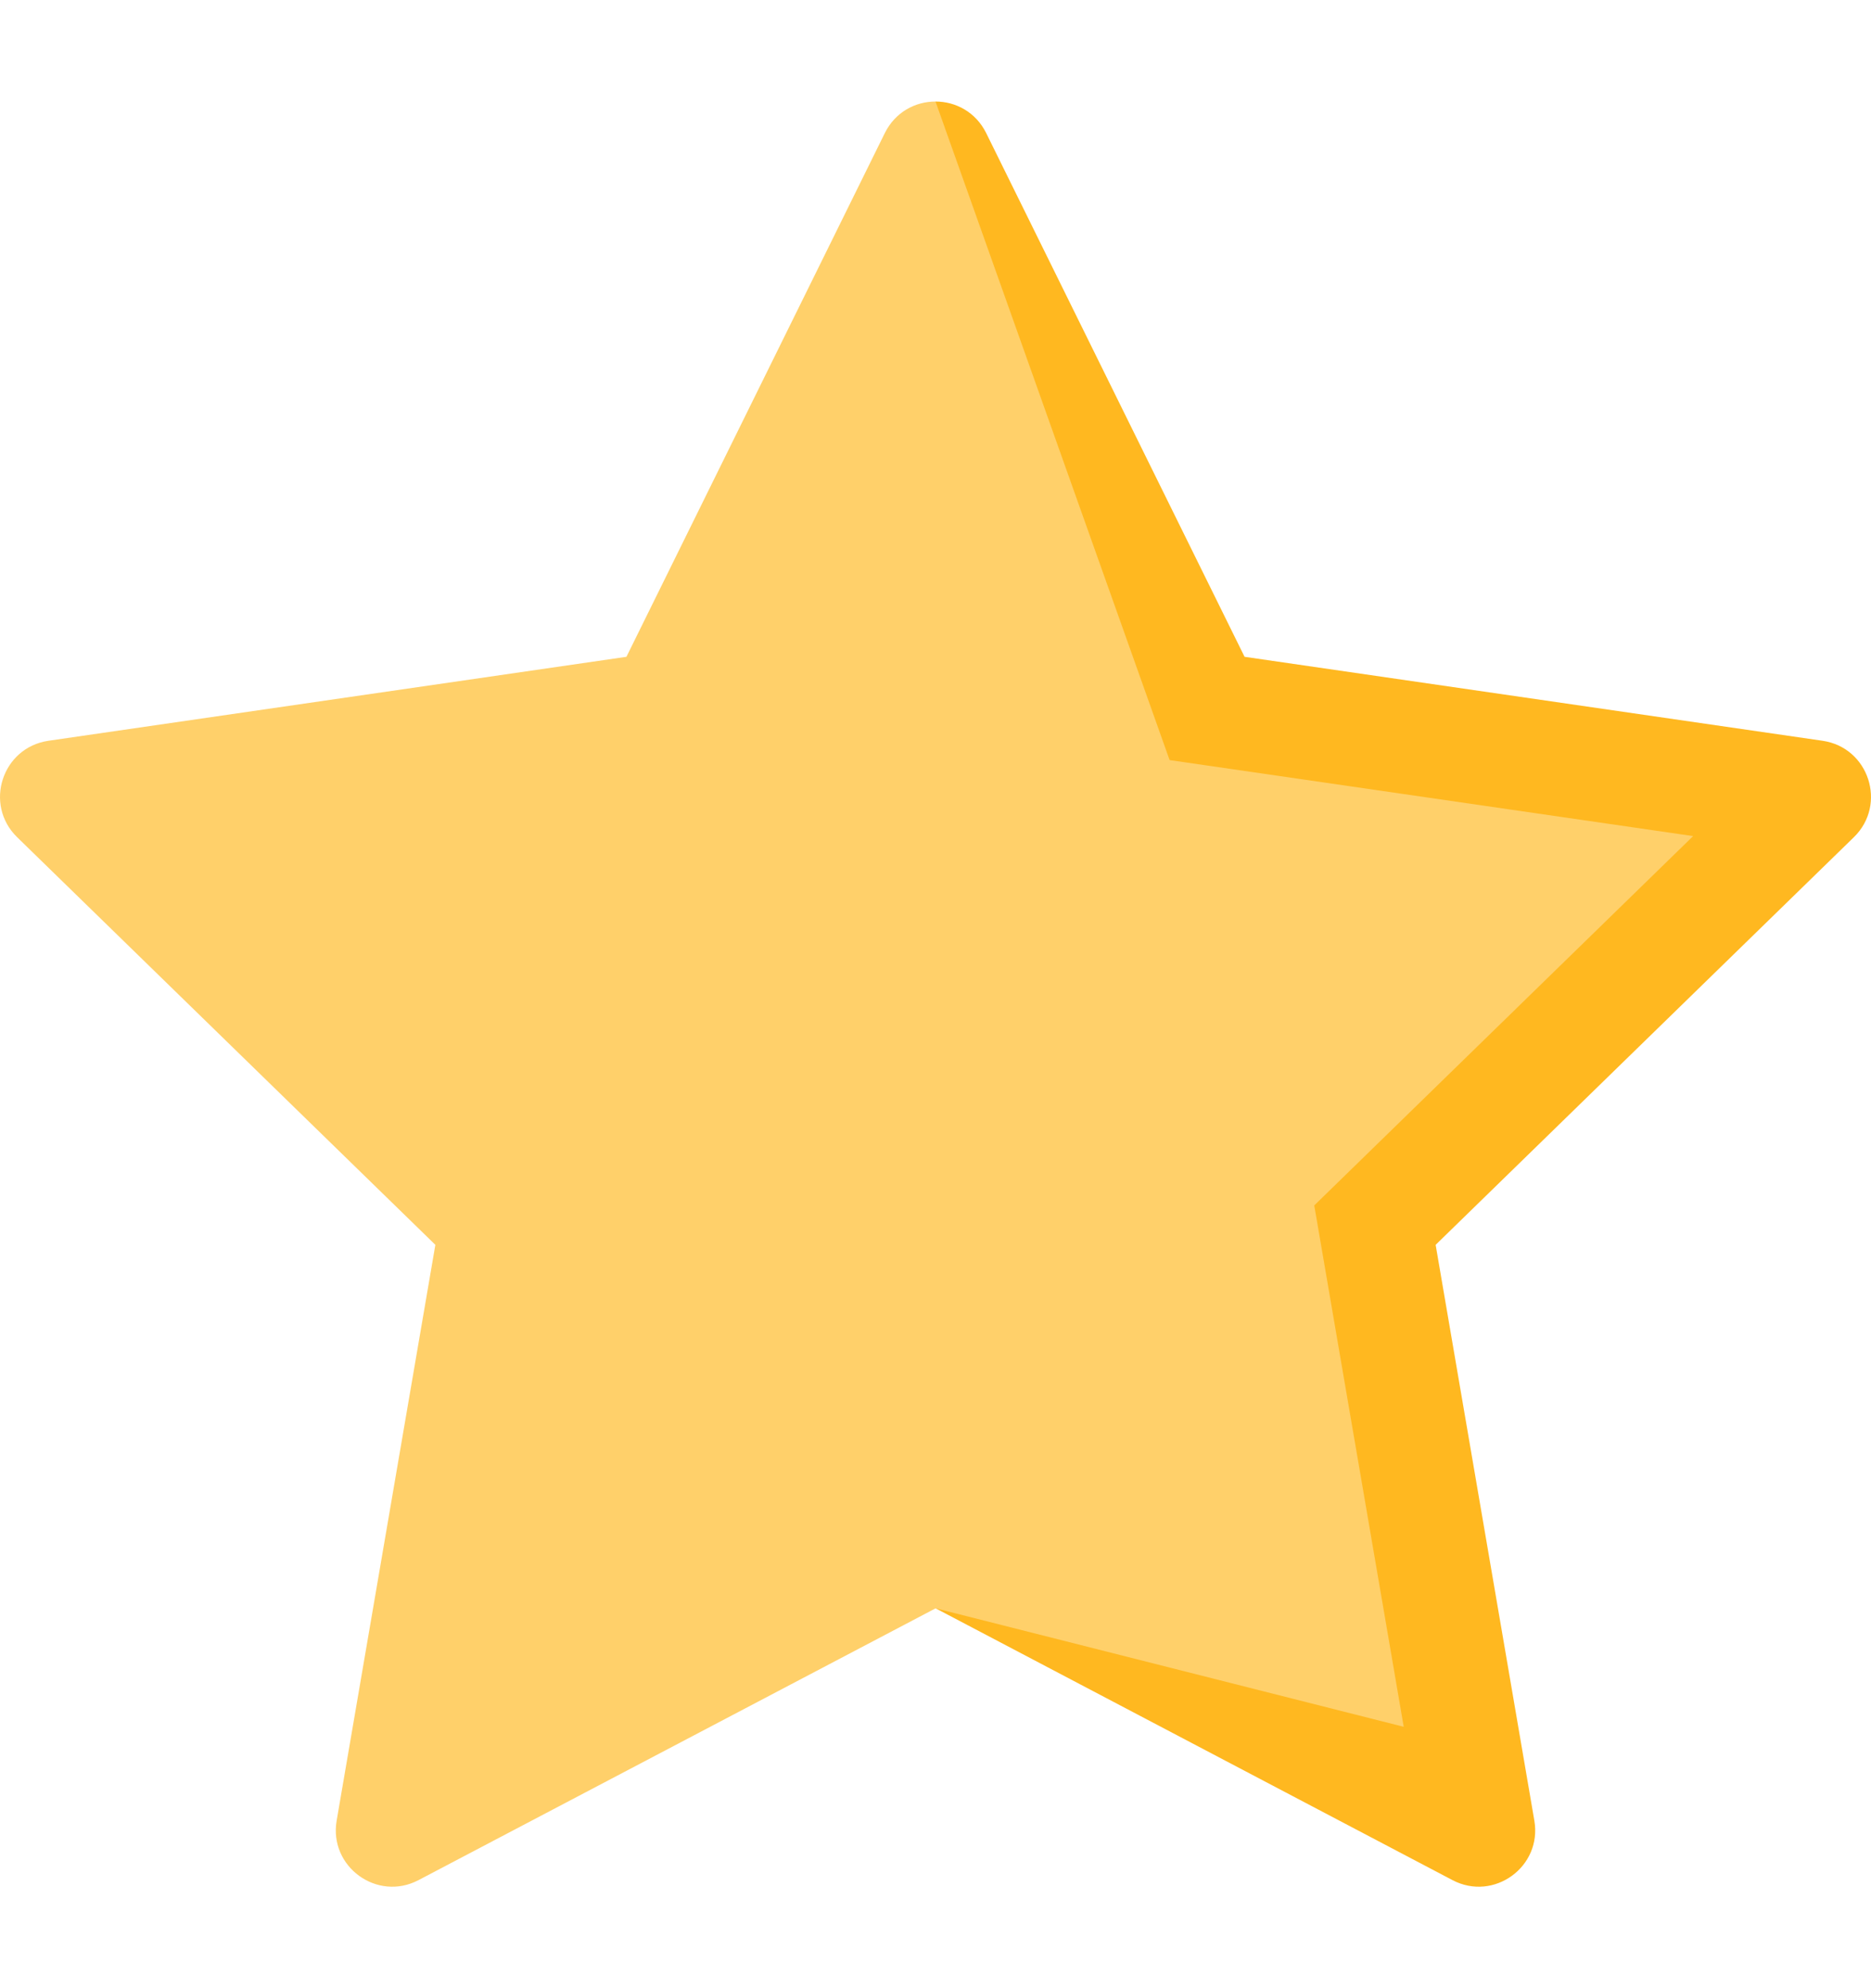
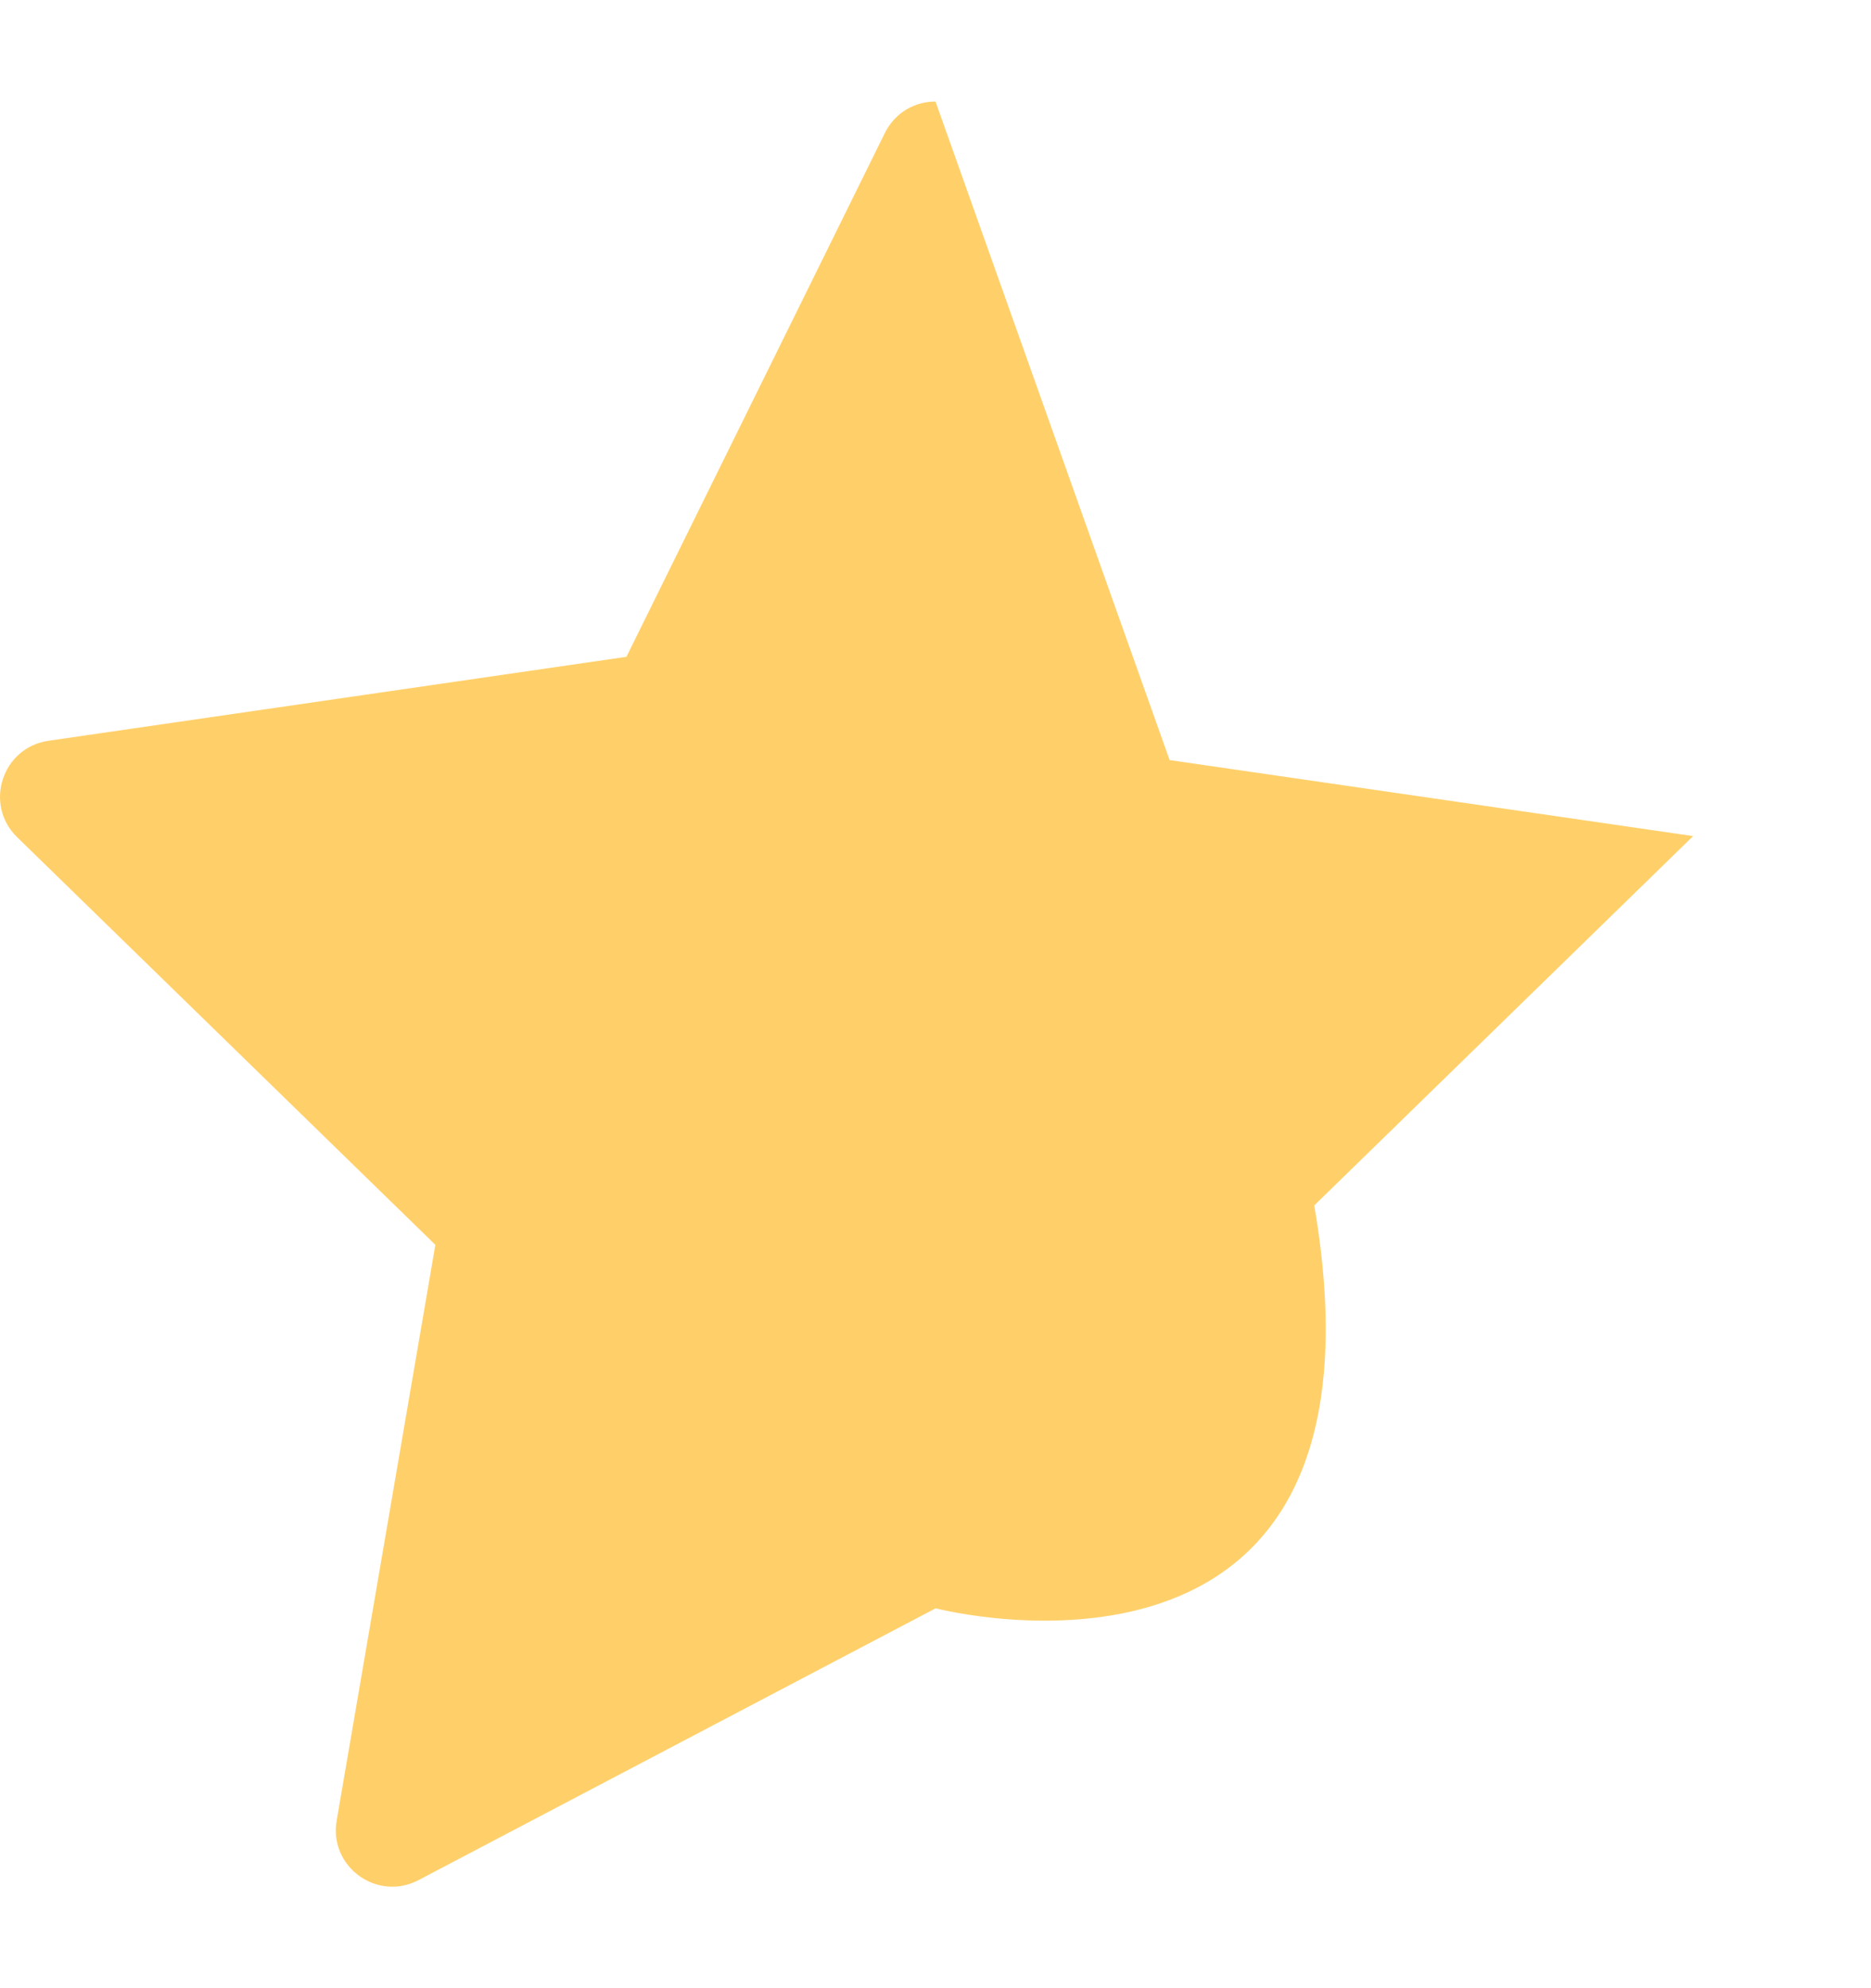
<svg xmlns="http://www.w3.org/2000/svg" width="16" height="17" viewBox="0 0 16 17" fill="none">
  <g id="favourite 1" clip-path="url(#clip0_1_69)">
    <g id="Group">
-       <path id="Vector" d="M15.586 6.334L10.643 5.616L8.433 1.137C8.344 0.958 8.172 0.868 8 0.868L8.001 13.752L12.421 16.076C12.775 16.262 13.189 15.961 13.121 15.567L12.277 10.644L15.854 7.158C16.14 6.878 15.982 6.392 15.586 6.334Z" fill="#FFB820" />
-       <path id="Vector_2" d="M11.239 10.307C11.239 10.307 12.002 14.751 12.004 14.765C12.002 14.765 8.062 13.767 8.001 13.752C8 13.752 3.579 16.076 3.579 16.076C3.225 16.262 2.811 15.961 2.879 15.567L3.723 10.644L0.146 7.158C-0.14 6.878 0.018 6.392 0.414 6.334L5.357 5.616L7.567 1.137C7.656 0.958 7.828 0.868 8 0.868L10.002 6.499L14.479 7.149L11.239 10.307Z" fill="#FFD06A" />
+       <path id="Vector_2" d="M11.239 10.307C12.002 14.765 8.062 13.767 8.001 13.752C8 13.752 3.579 16.076 3.579 16.076C3.225 16.262 2.811 15.961 2.879 15.567L3.723 10.644L0.146 7.158C-0.14 6.878 0.018 6.392 0.414 6.334L5.357 5.616L7.567 1.137C7.656 0.958 7.828 0.868 8 0.868L10.002 6.499L14.479 7.149L11.239 10.307Z" fill="#FFD06A" />
    </g>
  </g>
  <defs>
    <clipPath id="clip0_1_69">
      <rect width="16" height="16" fill="white" transform="translate(0 0.5)" />
    </clipPath>
  </defs>
</svg>